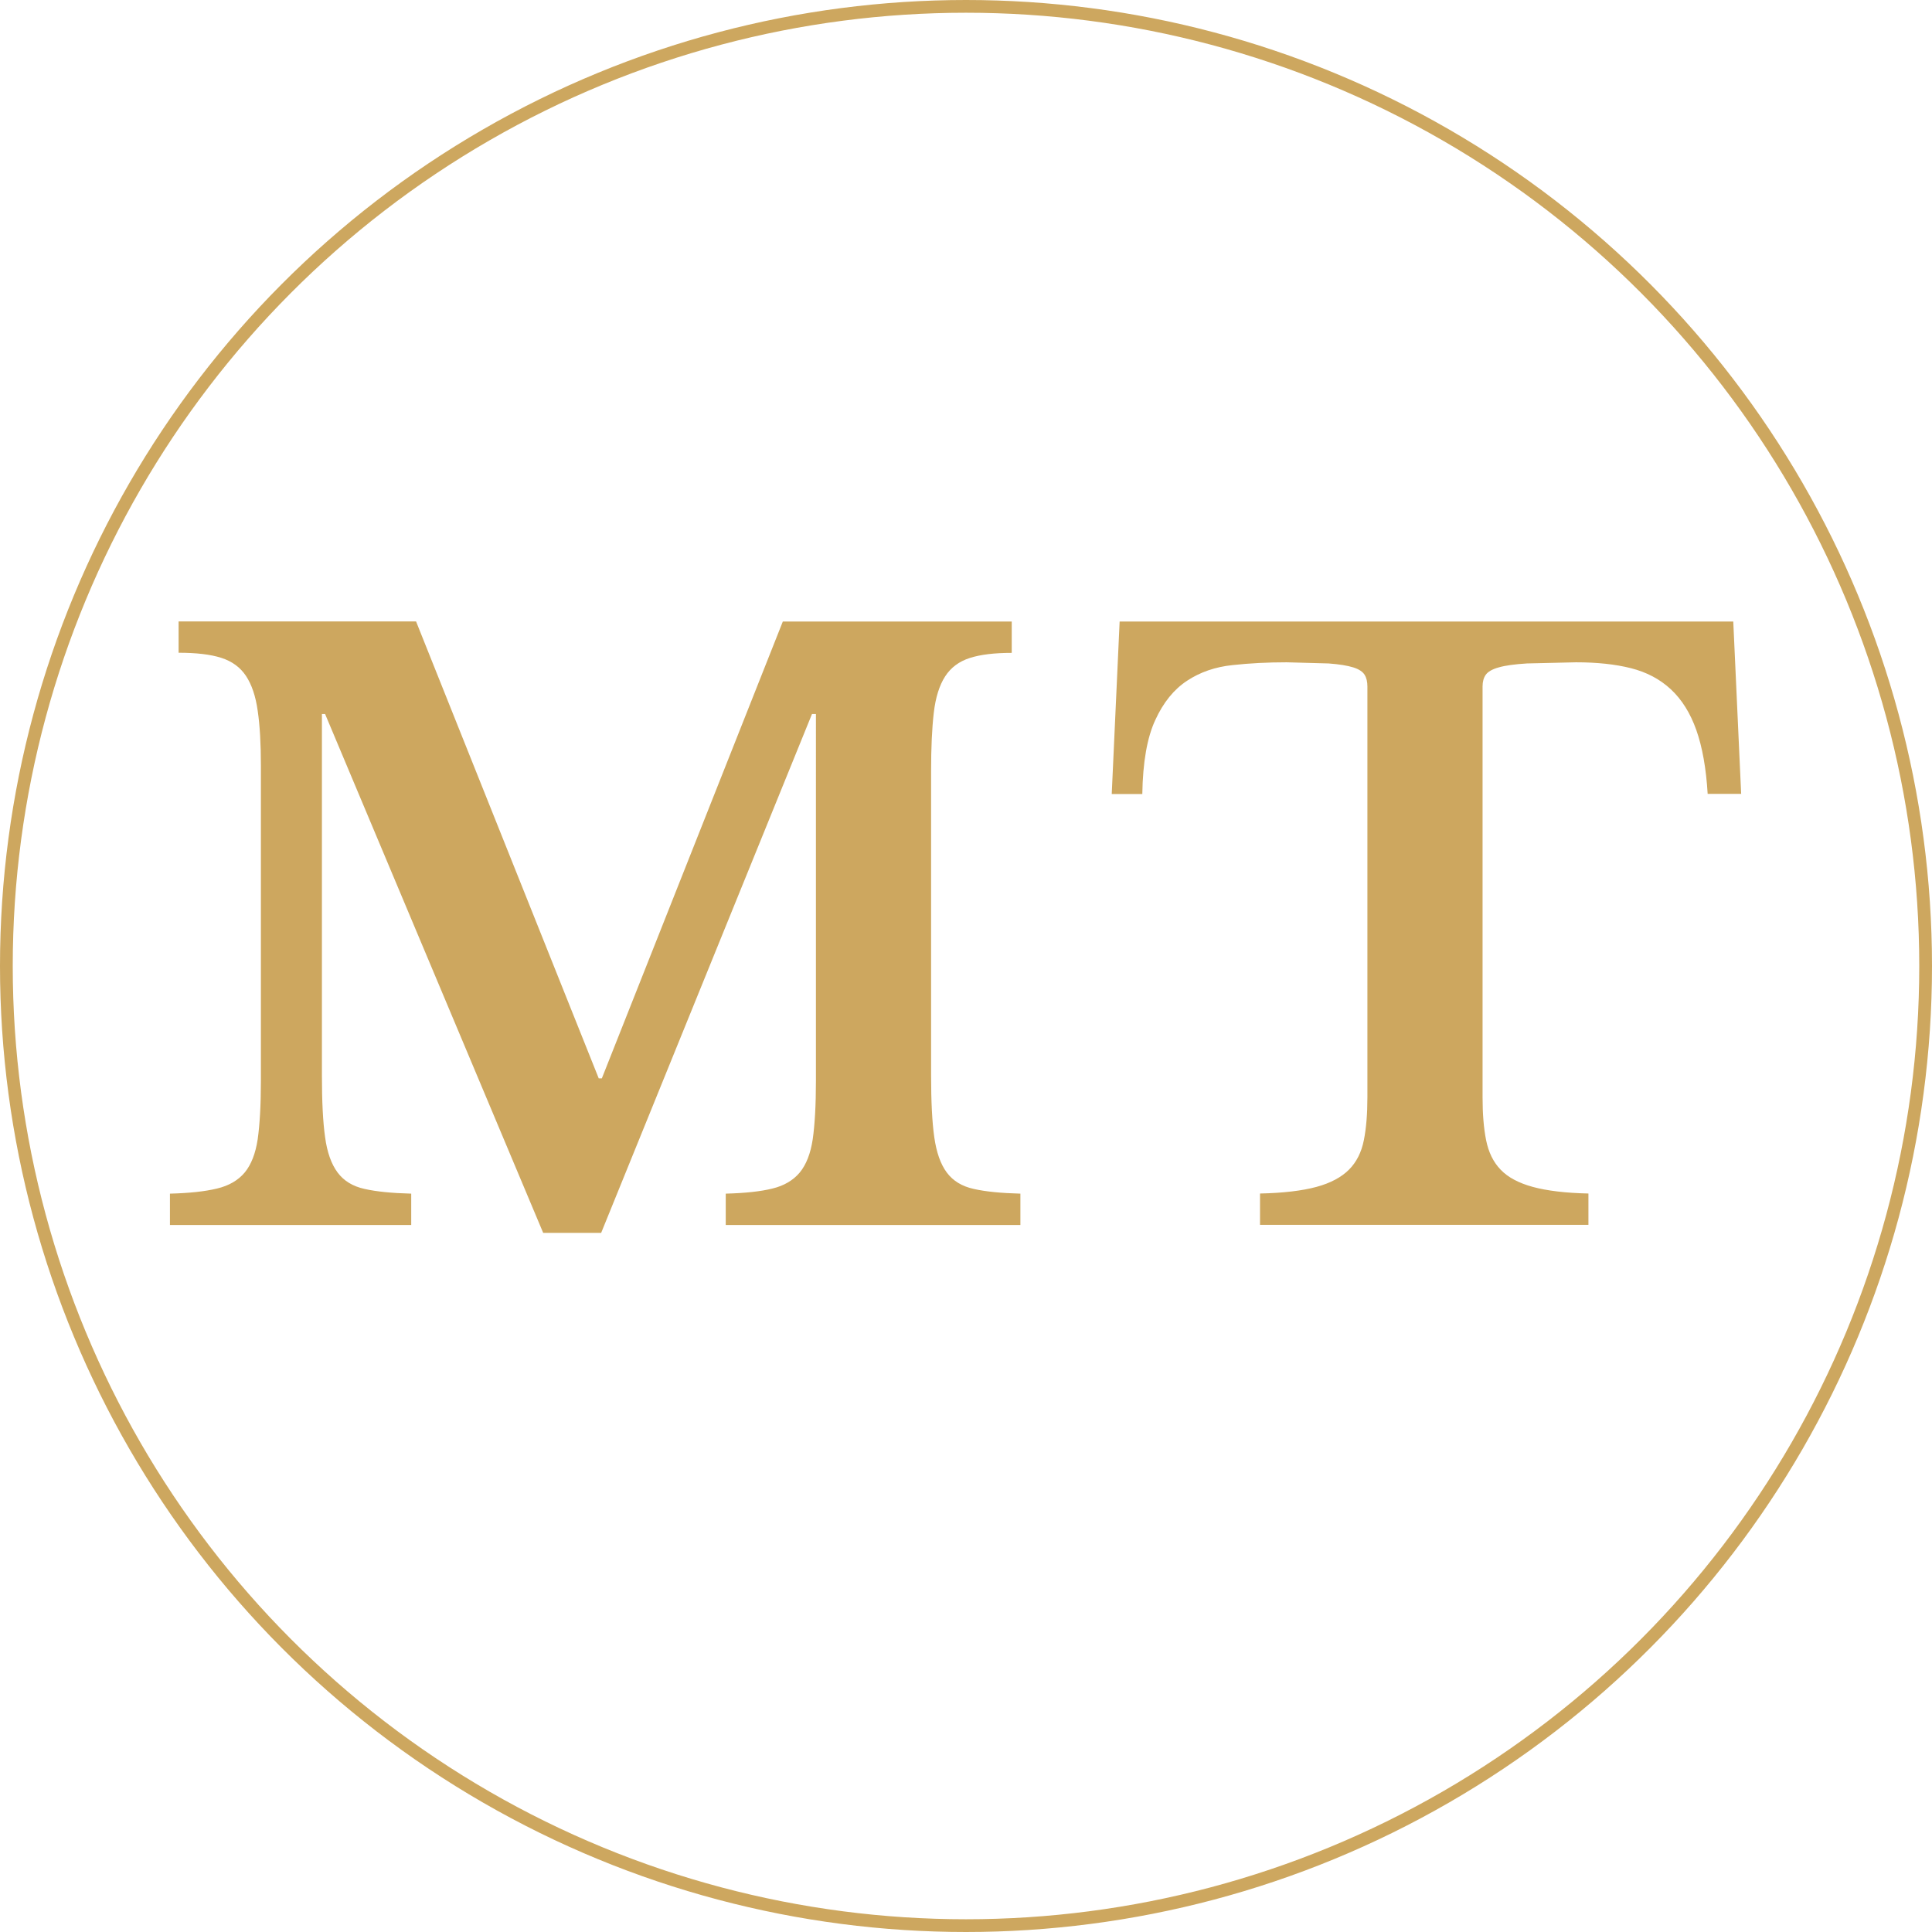
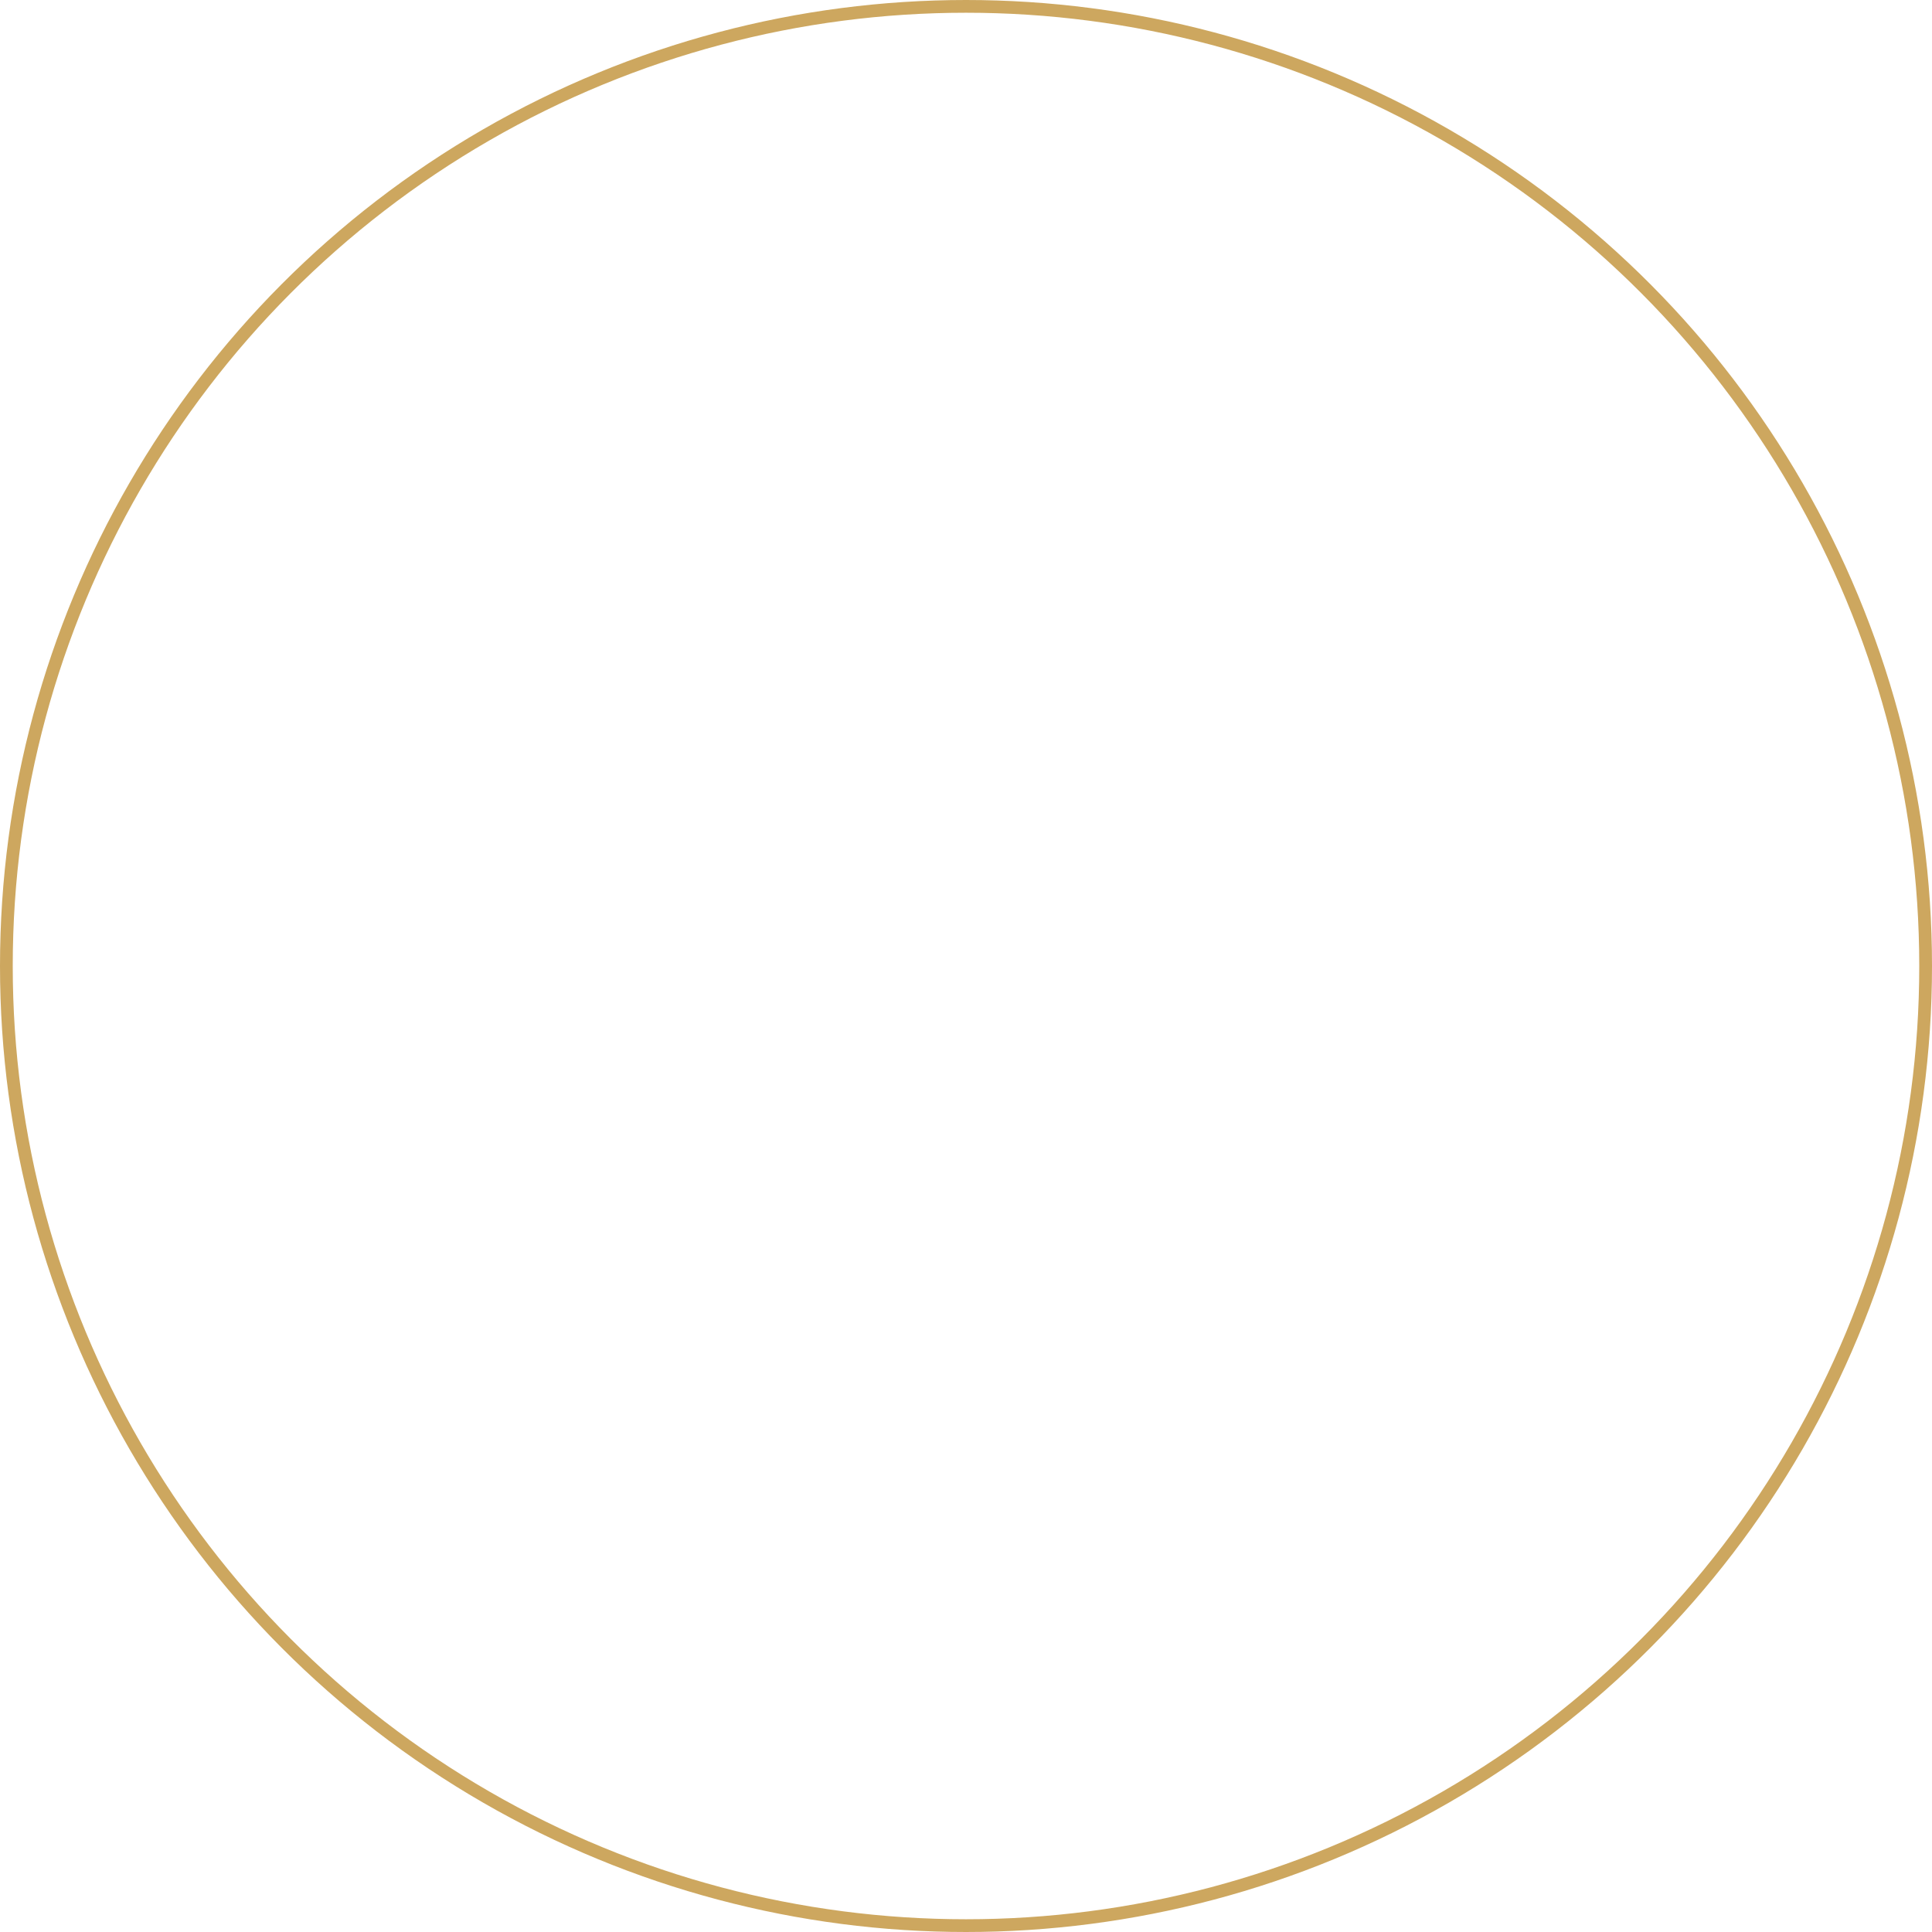
<svg xmlns="http://www.w3.org/2000/svg" width="202.205" height="202.205" viewBox="0 0 151.66 151.66">
-   <path d="M47.24 84.66l14.21-35.87h17.97v2.46c-1.35 0-2.45.13-3.29.4s-1.49.75-1.94 1.45-.75 1.65-.89 2.86-.21 2.74-.21 4.58v23.87c0 2.05.08 3.67.25 4.86s.49 2.11.98 2.77 1.2 1.09 2.12 1.29c.92.21 2.14.33 3.66.37v2.46H56.97V93.7c1.52-.04 2.74-.17 3.66-.4.92-.22 1.64-.65 2.15-1.26.51-.62.85-1.49 1.02-2.62.16-1.13.25-2.66.25-4.58V56.05h-.31L47.19 96.78h-4.55L25.52 56.05h-.25v28.36c0 2.05.08 3.67.25 4.86.16 1.19.49 2.11.98 2.77s1.2 1.09 2.12 1.29c.92.21 2.14.33 3.66.37v2.46H13.34V93.7c1.52-.04 2.75-.17 3.69-.4.94-.22 1.67-.65 2.18-1.26.51-.62.85-1.49 1.02-2.62.16-1.13.25-2.66.25-4.58V60.11c0-1.72-.08-3.16-.25-4.31-.16-1.15-.47-2.06-.92-2.74s-1.1-1.15-1.94-1.42-1.96-.4-3.35-.4v-2.46h18.64L47 84.65h.25zm89.46-22.34h-2.65c-.12-2.01-.42-3.68-.89-5.01s-1.14-2.4-2-3.2-1.91-1.35-3.14-1.66-2.67-.46-4.31-.46l-3.85.09c-.96.06-1.7.16-2.21.31-.51.14-.85.34-1.02.58s-.25.55-.25.92v32.24c0 1.31.09 2.44.28 3.38s.56 1.71 1.14 2.31c.57.6 1.42 1.05 2.52 1.35s2.56.48 4.37.52v2.46H98.91v-2.46c1.85-.04 3.32-.22 4.43-.52s1.96-.76 2.55-1.35.98-1.36 1.17-2.31.28-2.07.28-3.38V53.89c0-.37-.07-.68-.22-.92s-.44-.44-.89-.58-1.1-.25-1.94-.31l-3.29-.09c-1.48 0-2.89.07-4.25.22-1.35.14-2.54.55-3.57 1.23s-1.86 1.7-2.49 3.08c-.64 1.37-.98 3.31-1.02 5.81h-2.4l.62-13.54h48.17l.62 13.54z" fill="#cda75f" />
  <circle cx="75.83" cy="75.83" r="75.33" fill="none" stroke="#cda75f" />
</svg>